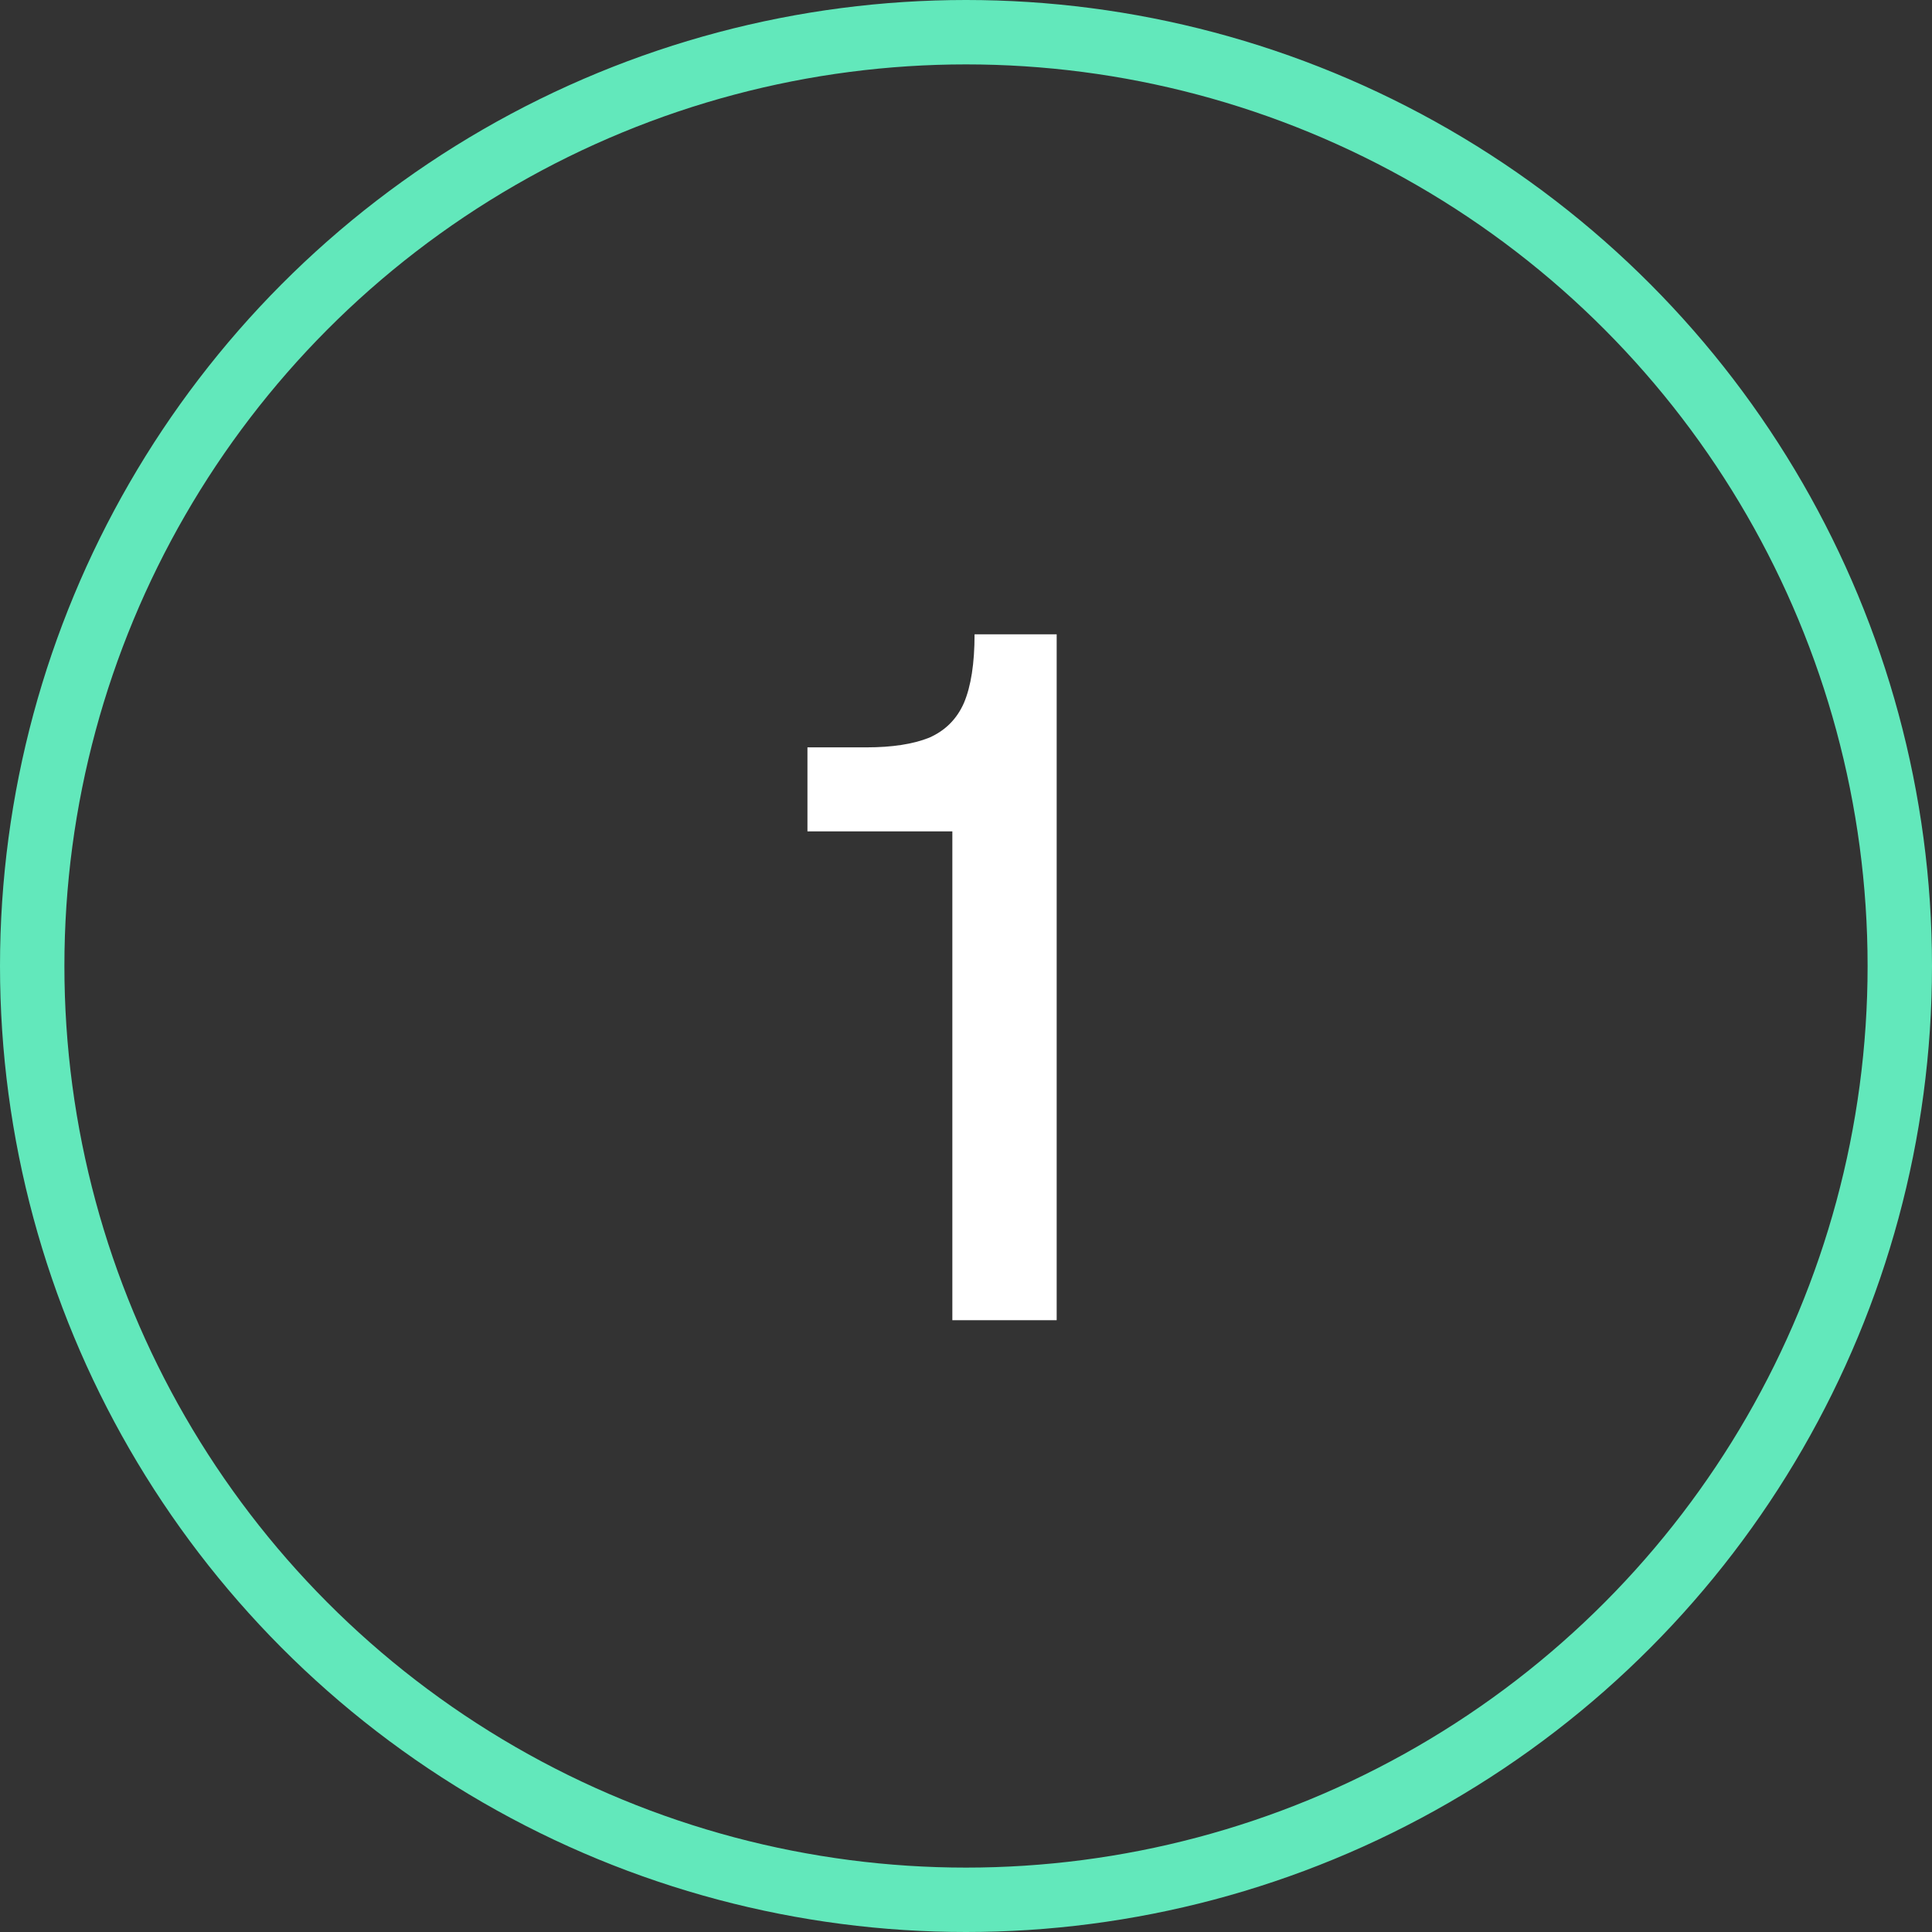
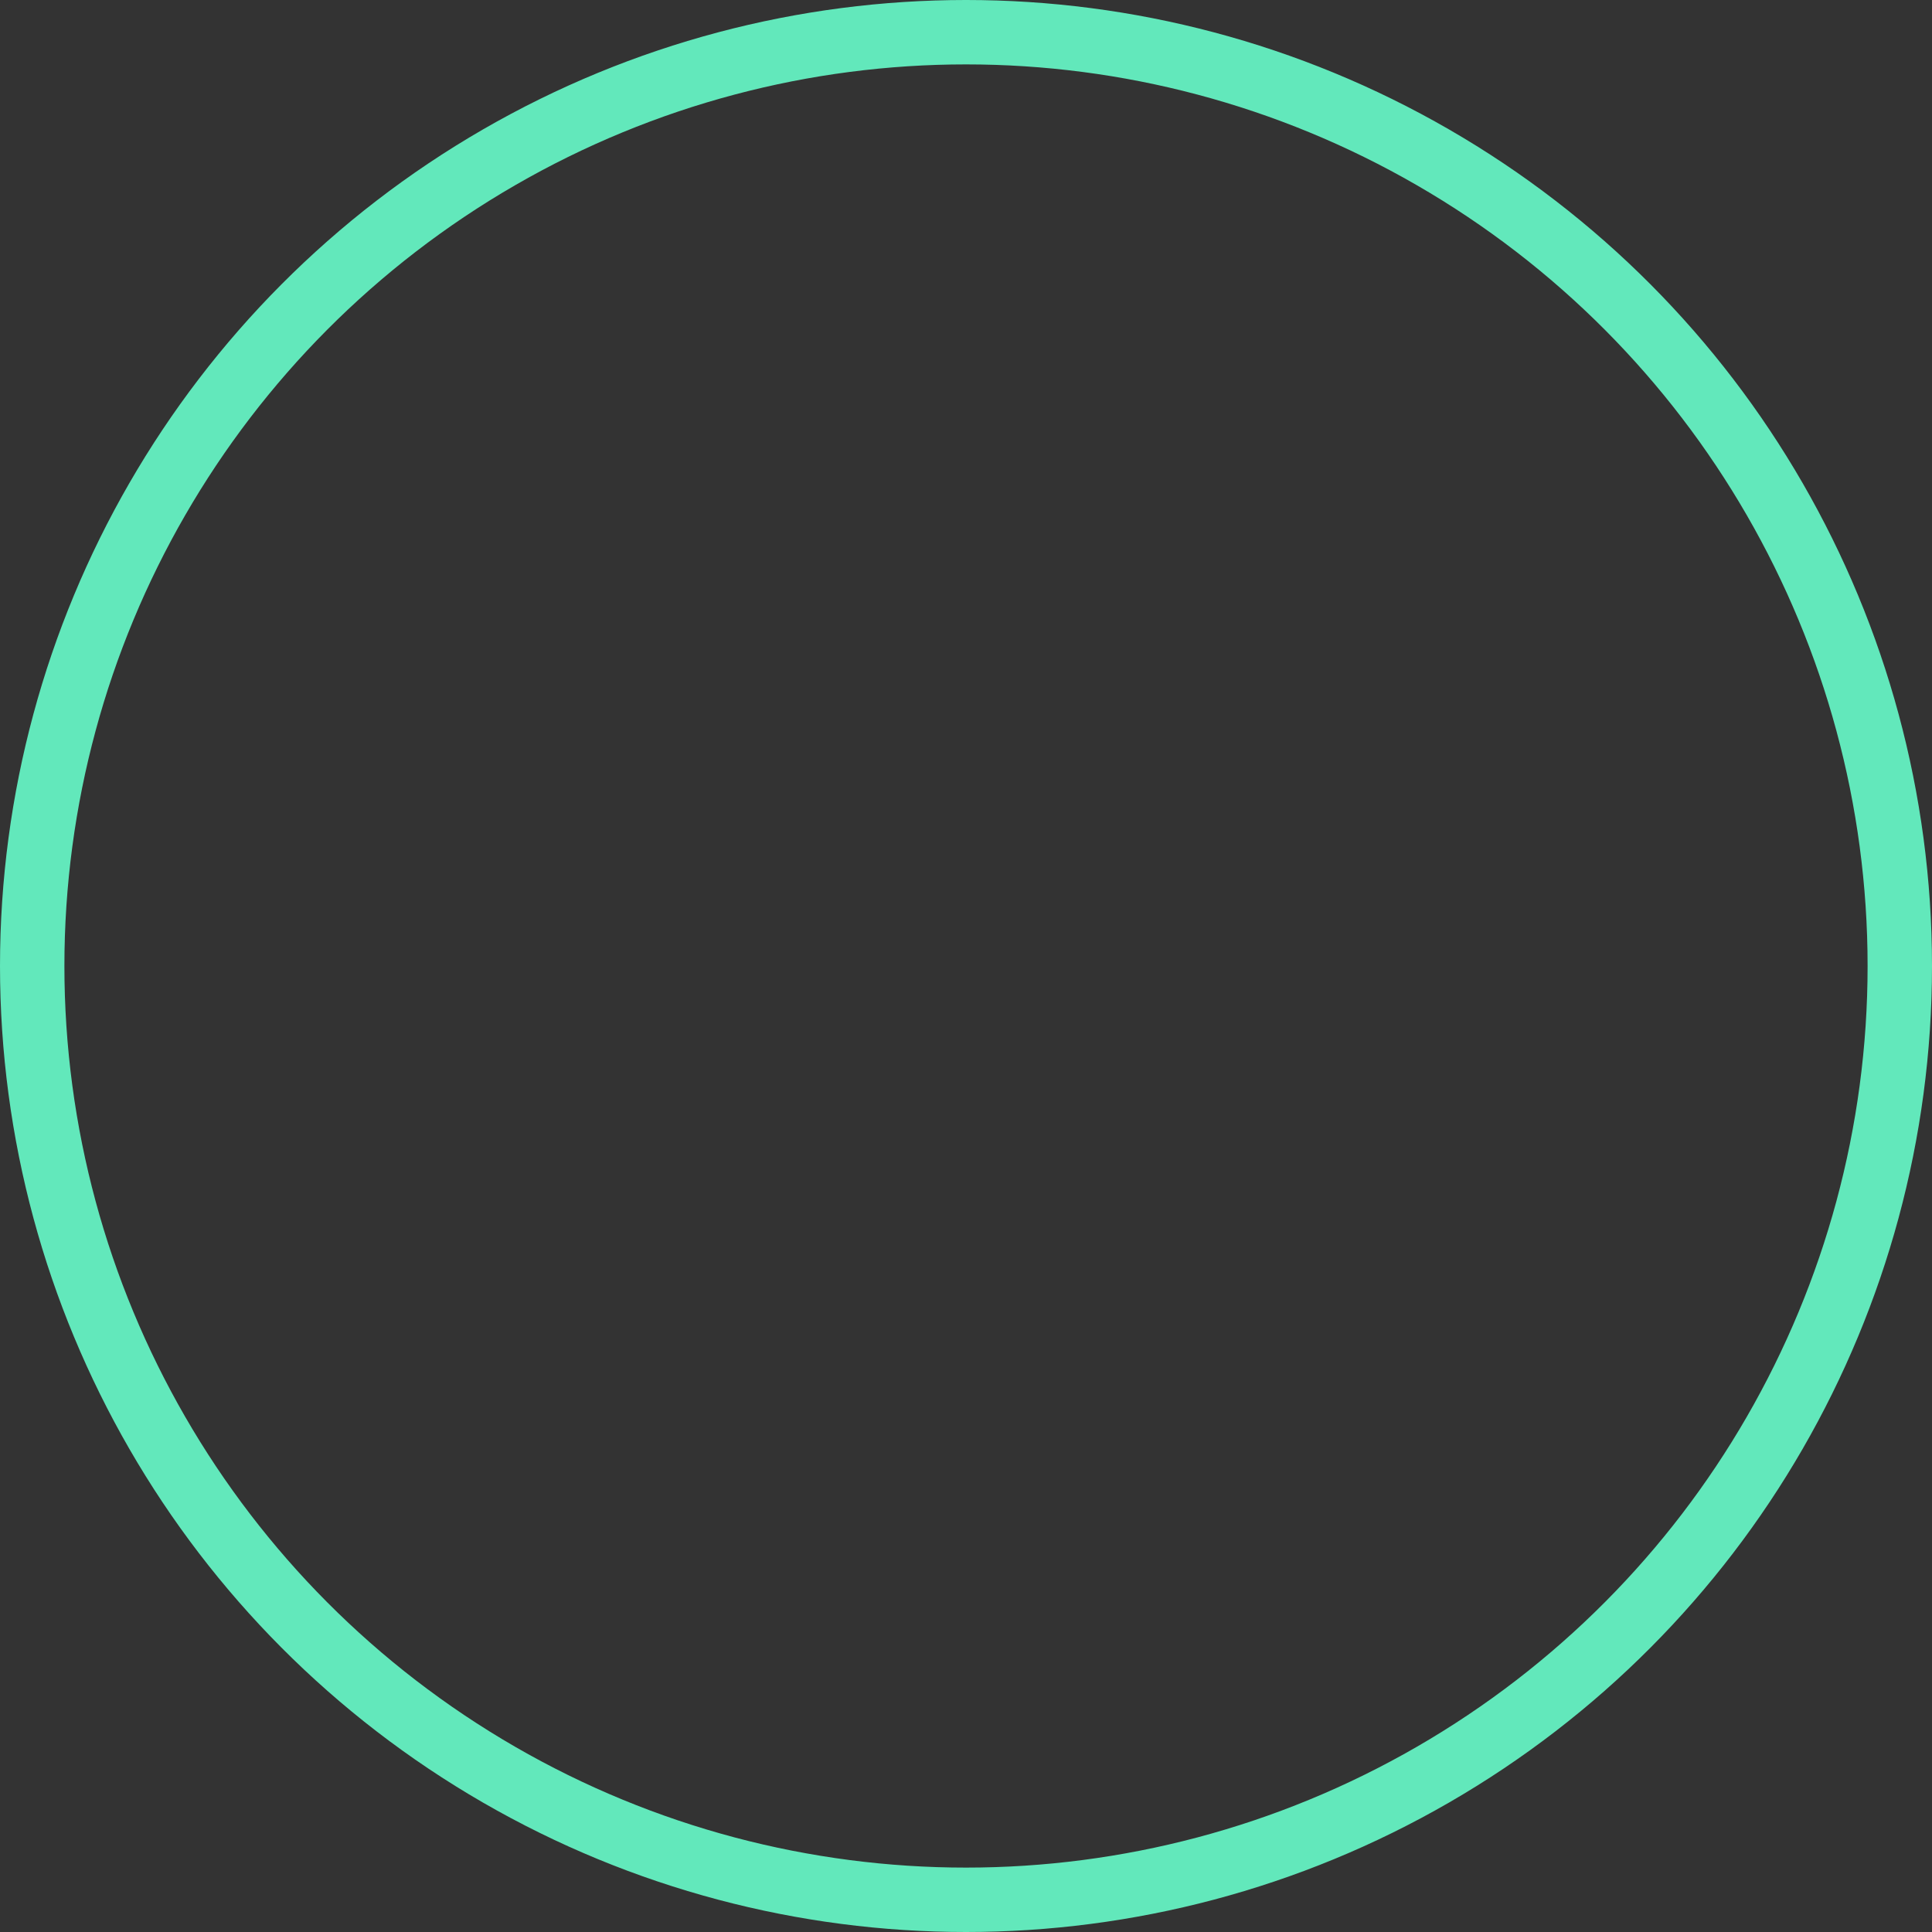
<svg xmlns="http://www.w3.org/2000/svg" width="60" height="60" viewBox="0 0 60 60" fill="none">
  <rect x="0" y="0" width="60" height="60" fill="#333333" stroke="none" />
  <circle cx="30" cy="30" r="29" stroke="#62E8BB" stroke-width="2" />
-   <path d="M29.576 41V25.82H25.076V23.21H26.906C27.706 23.21 28.356 23.11 28.856 22.91C29.356 22.69 29.716 22.33 29.936 21.83C30.156 21.31 30.266 20.6 30.266 19.7H32.816V41H29.576Z" fill="white" />
</svg>